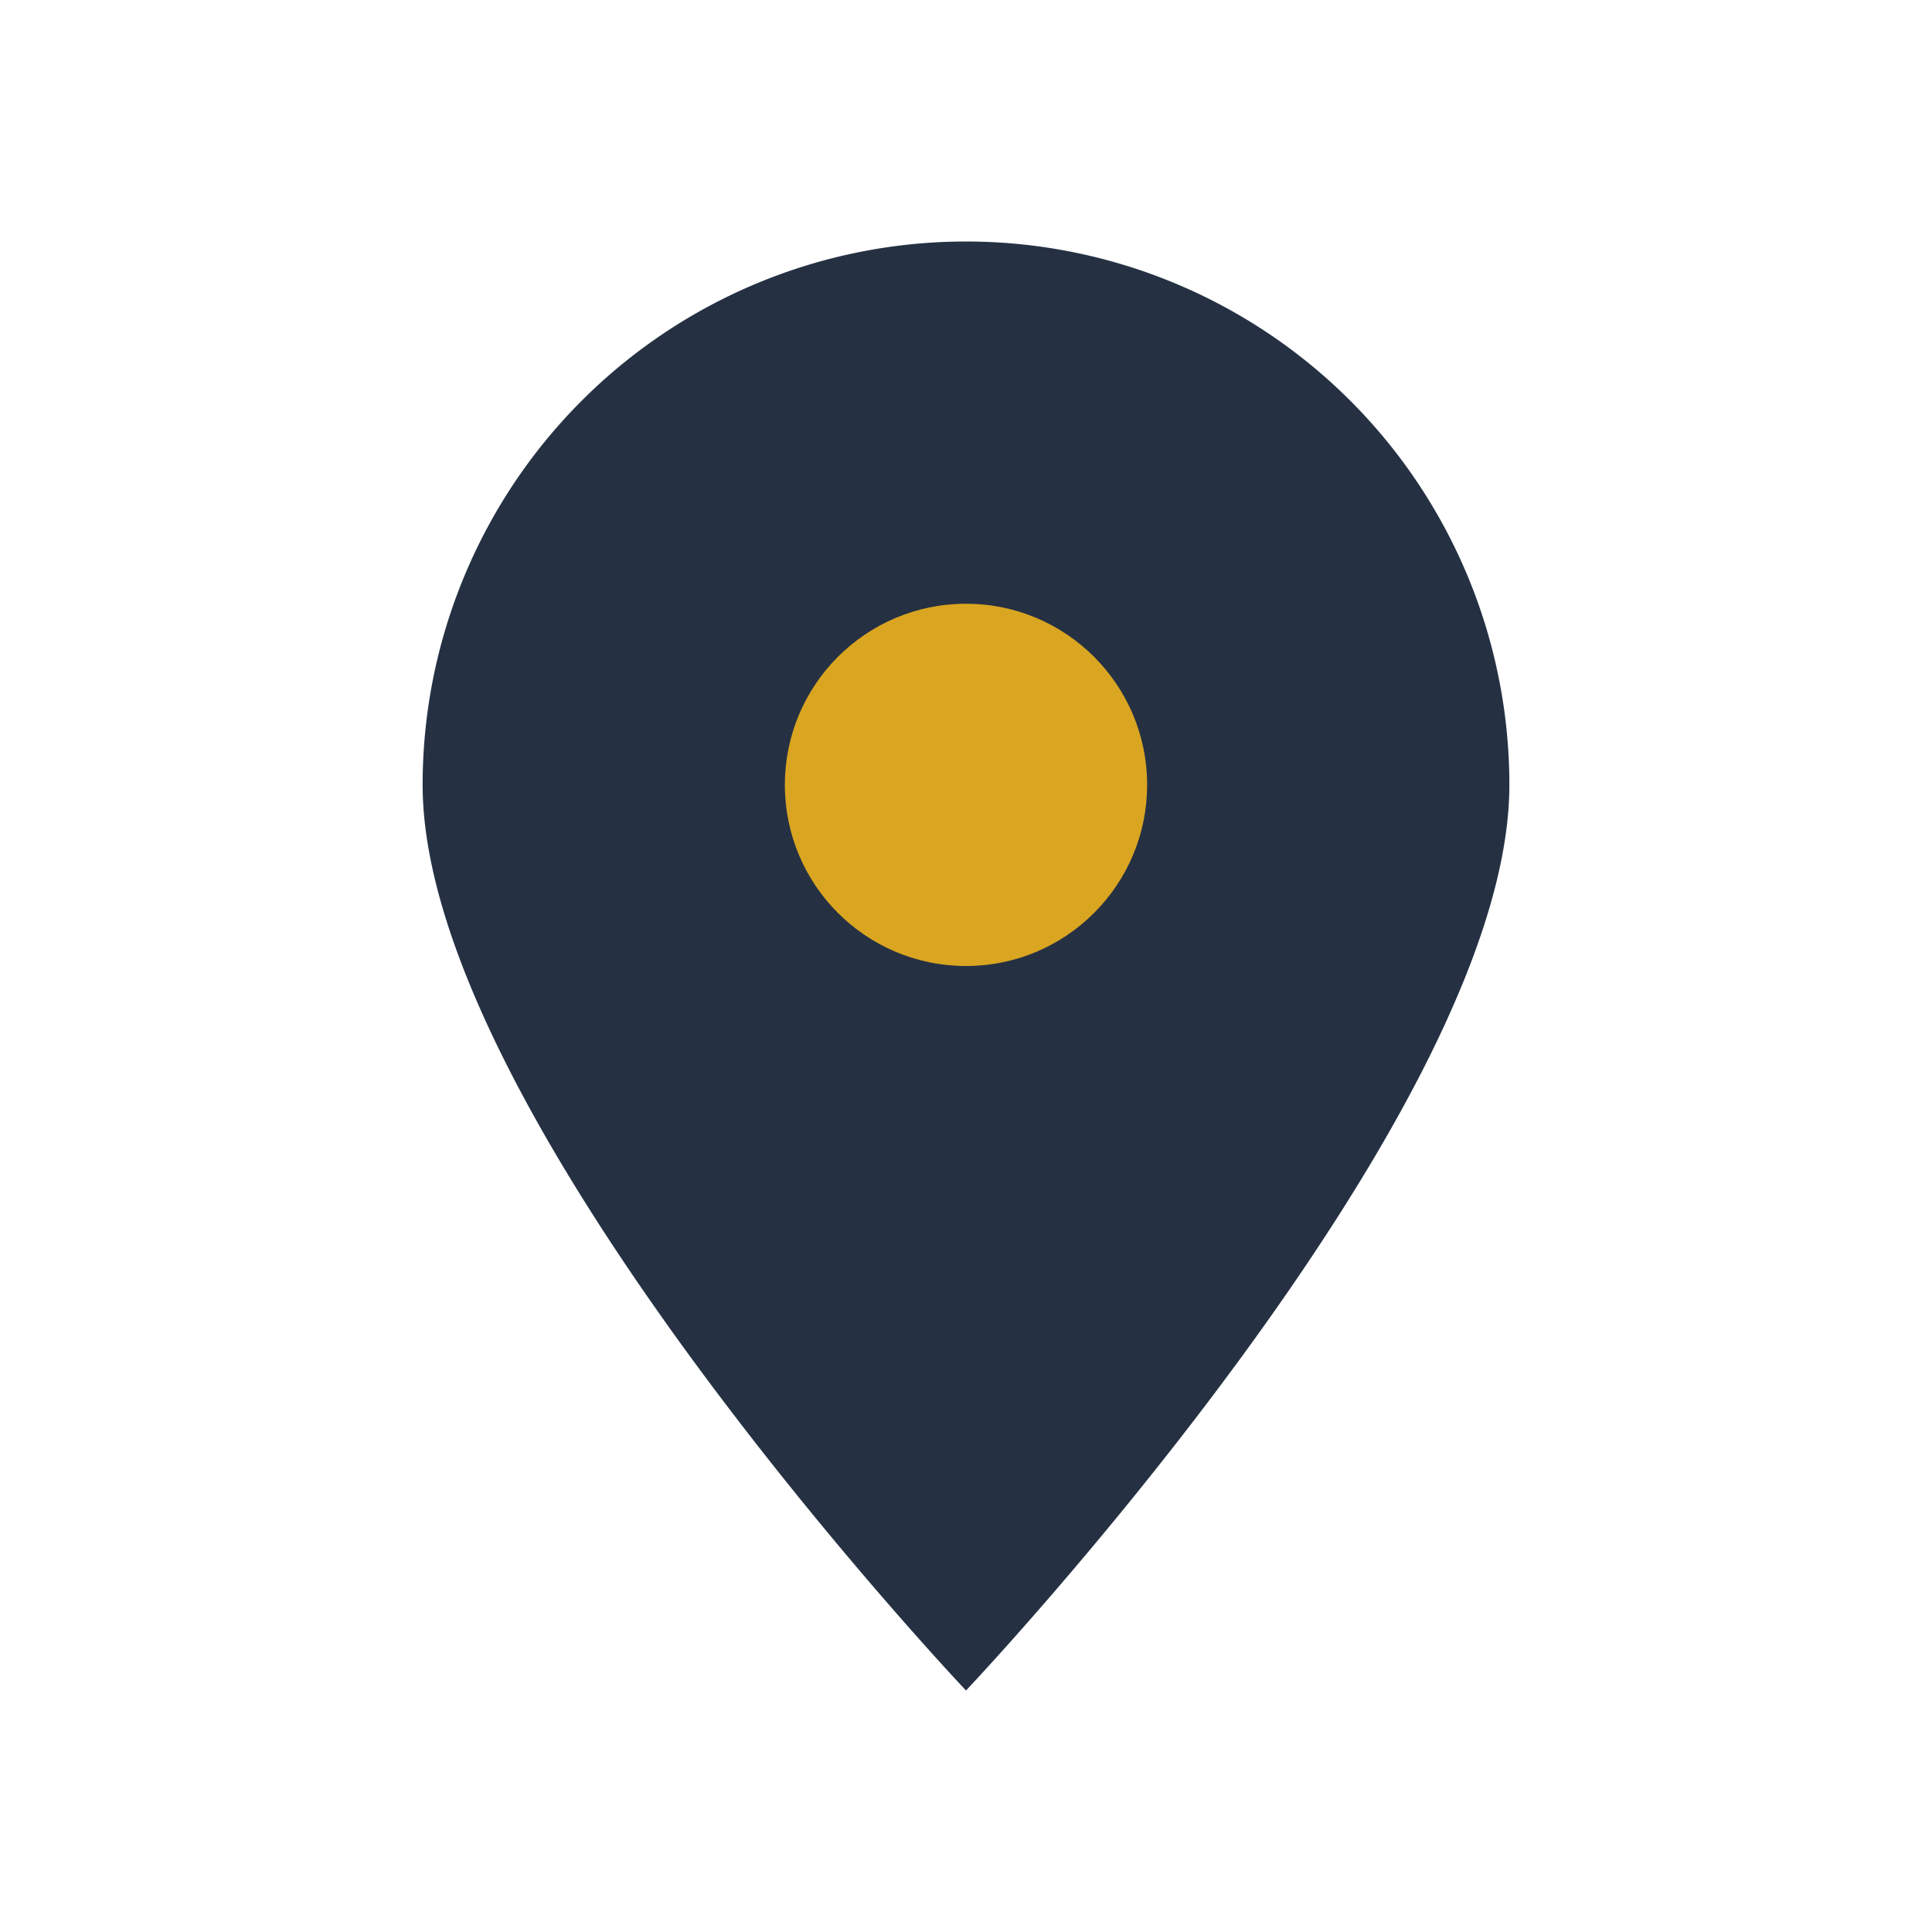
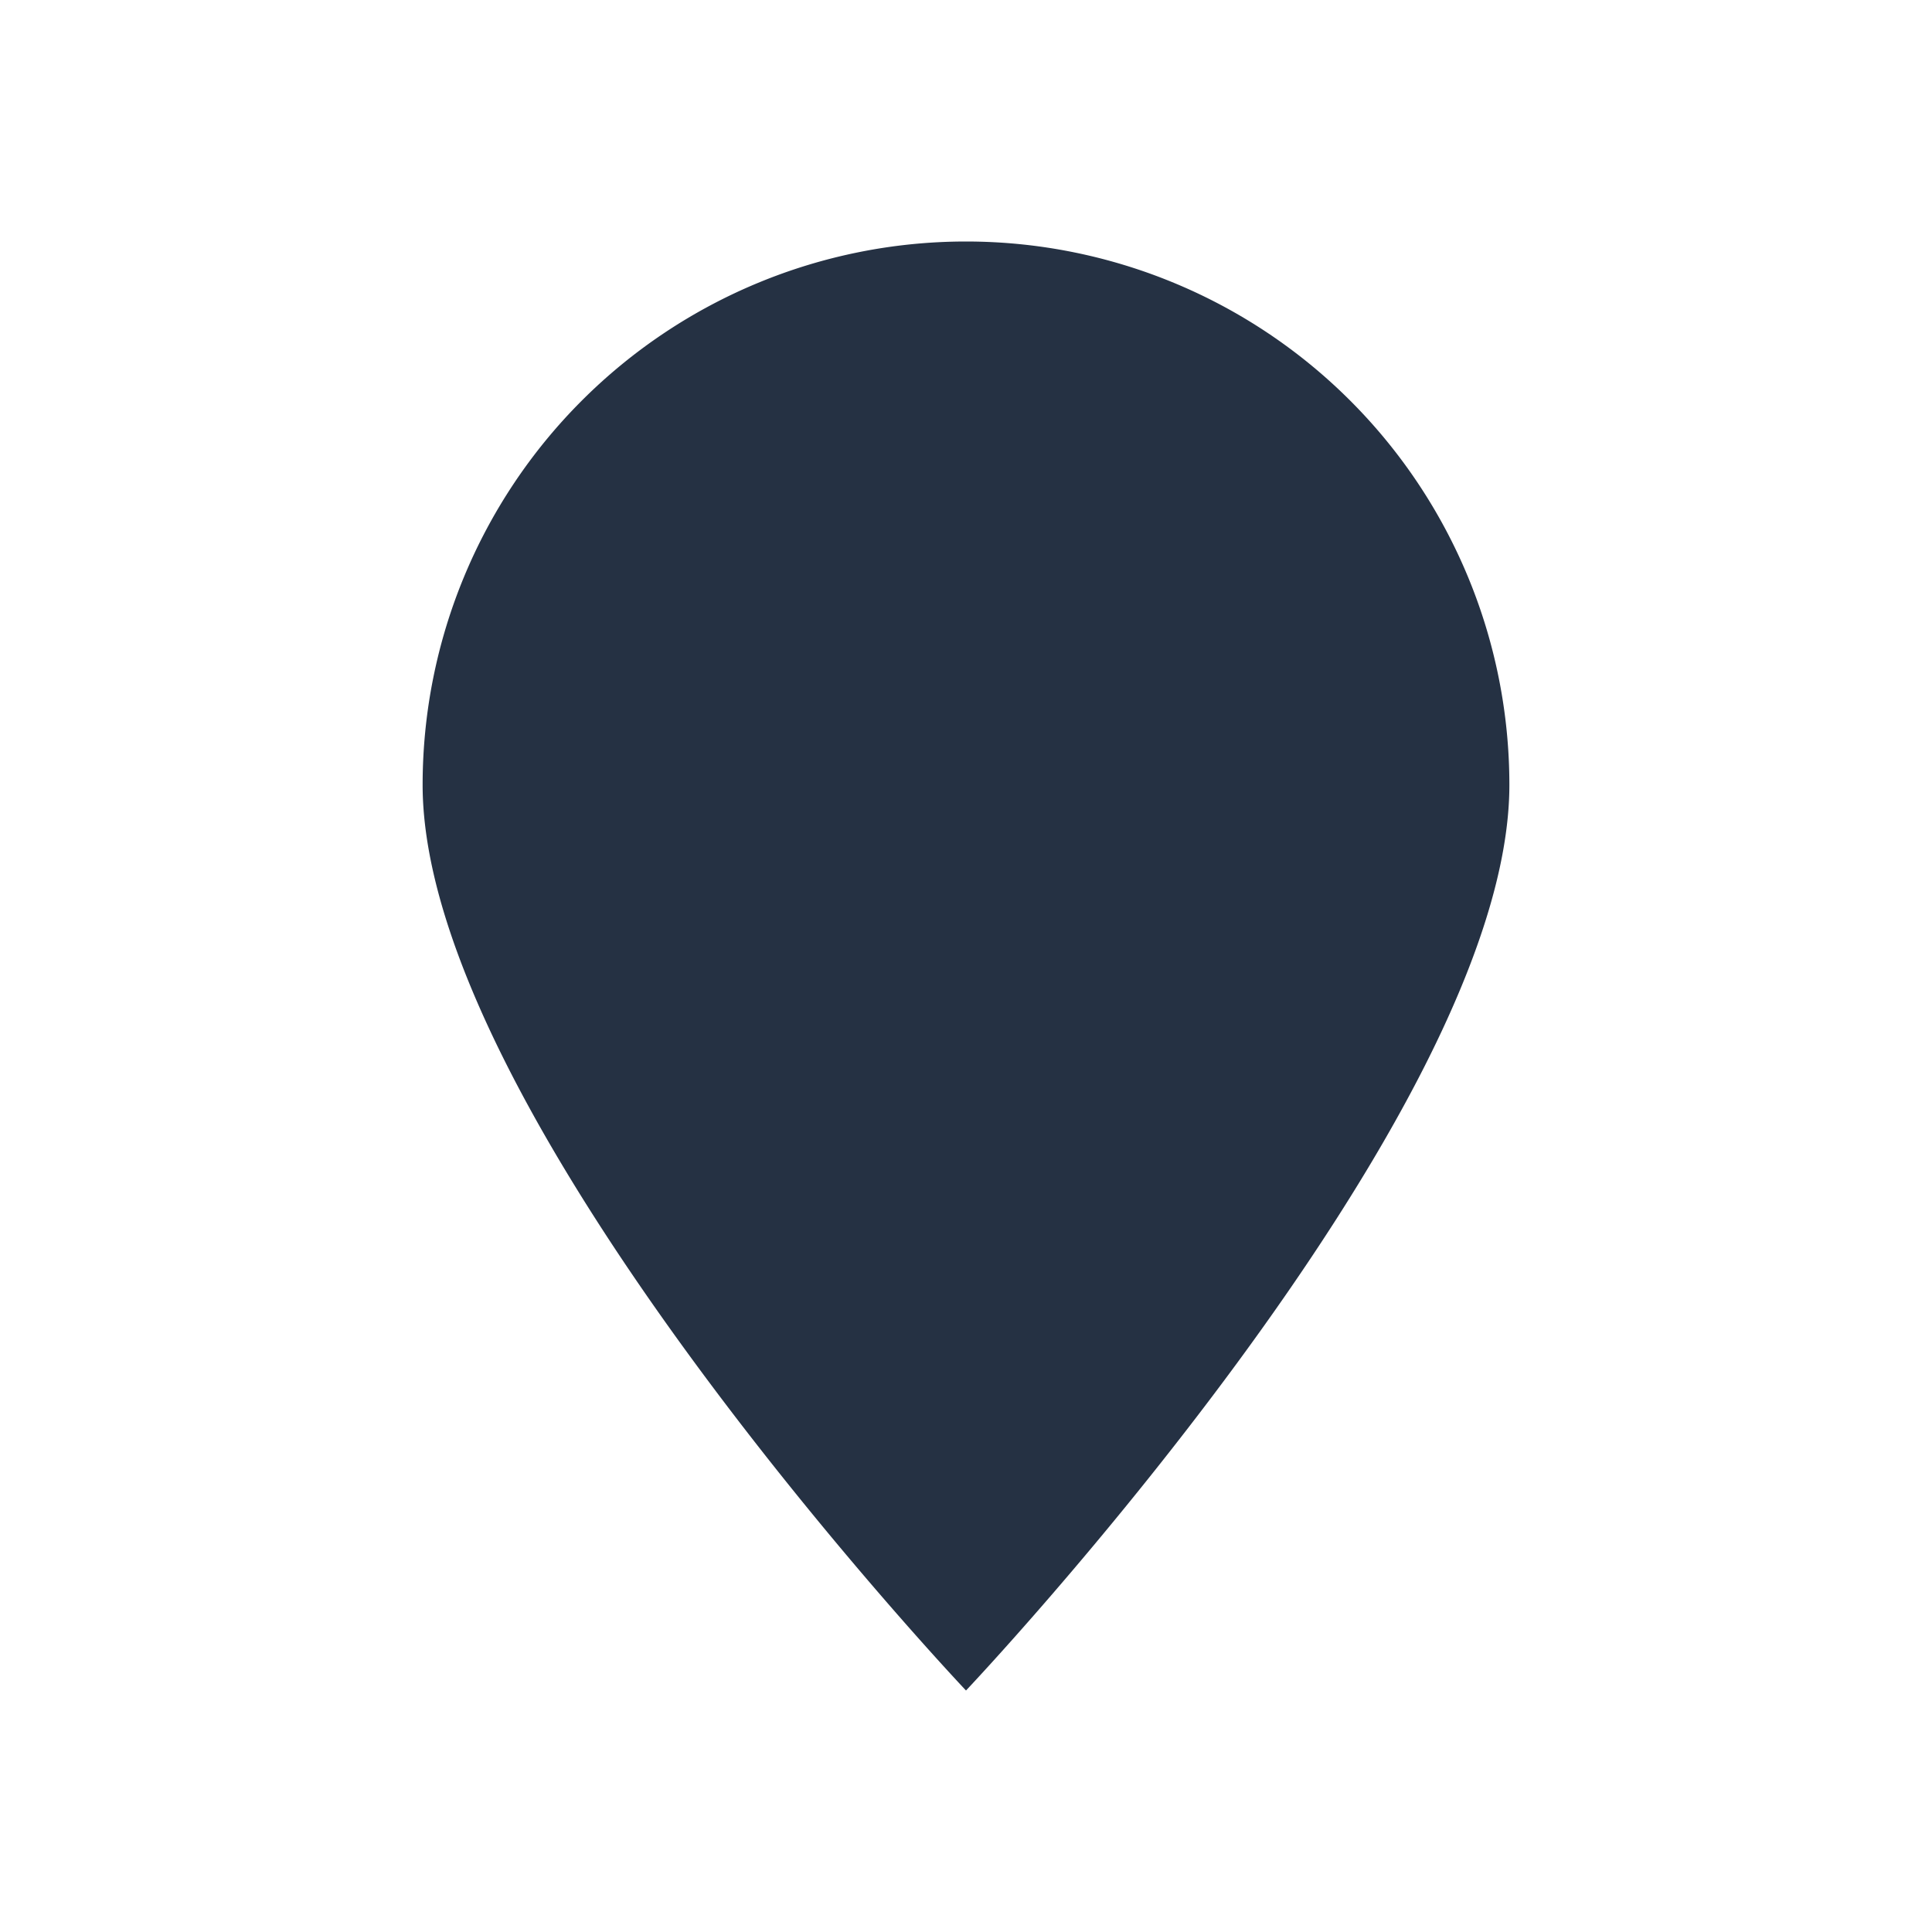
<svg xmlns="http://www.w3.org/2000/svg" width="32" height="32" viewBox="0 0 32 32">
  <path d="M16 28s9-9.5 9-15A9 9 0 1 0 7 13c0 5.5 9 15 9 15z" fill="#253143" />
-   <circle cx="16" cy="13" r="3" fill="#DAA520" />
</svg>